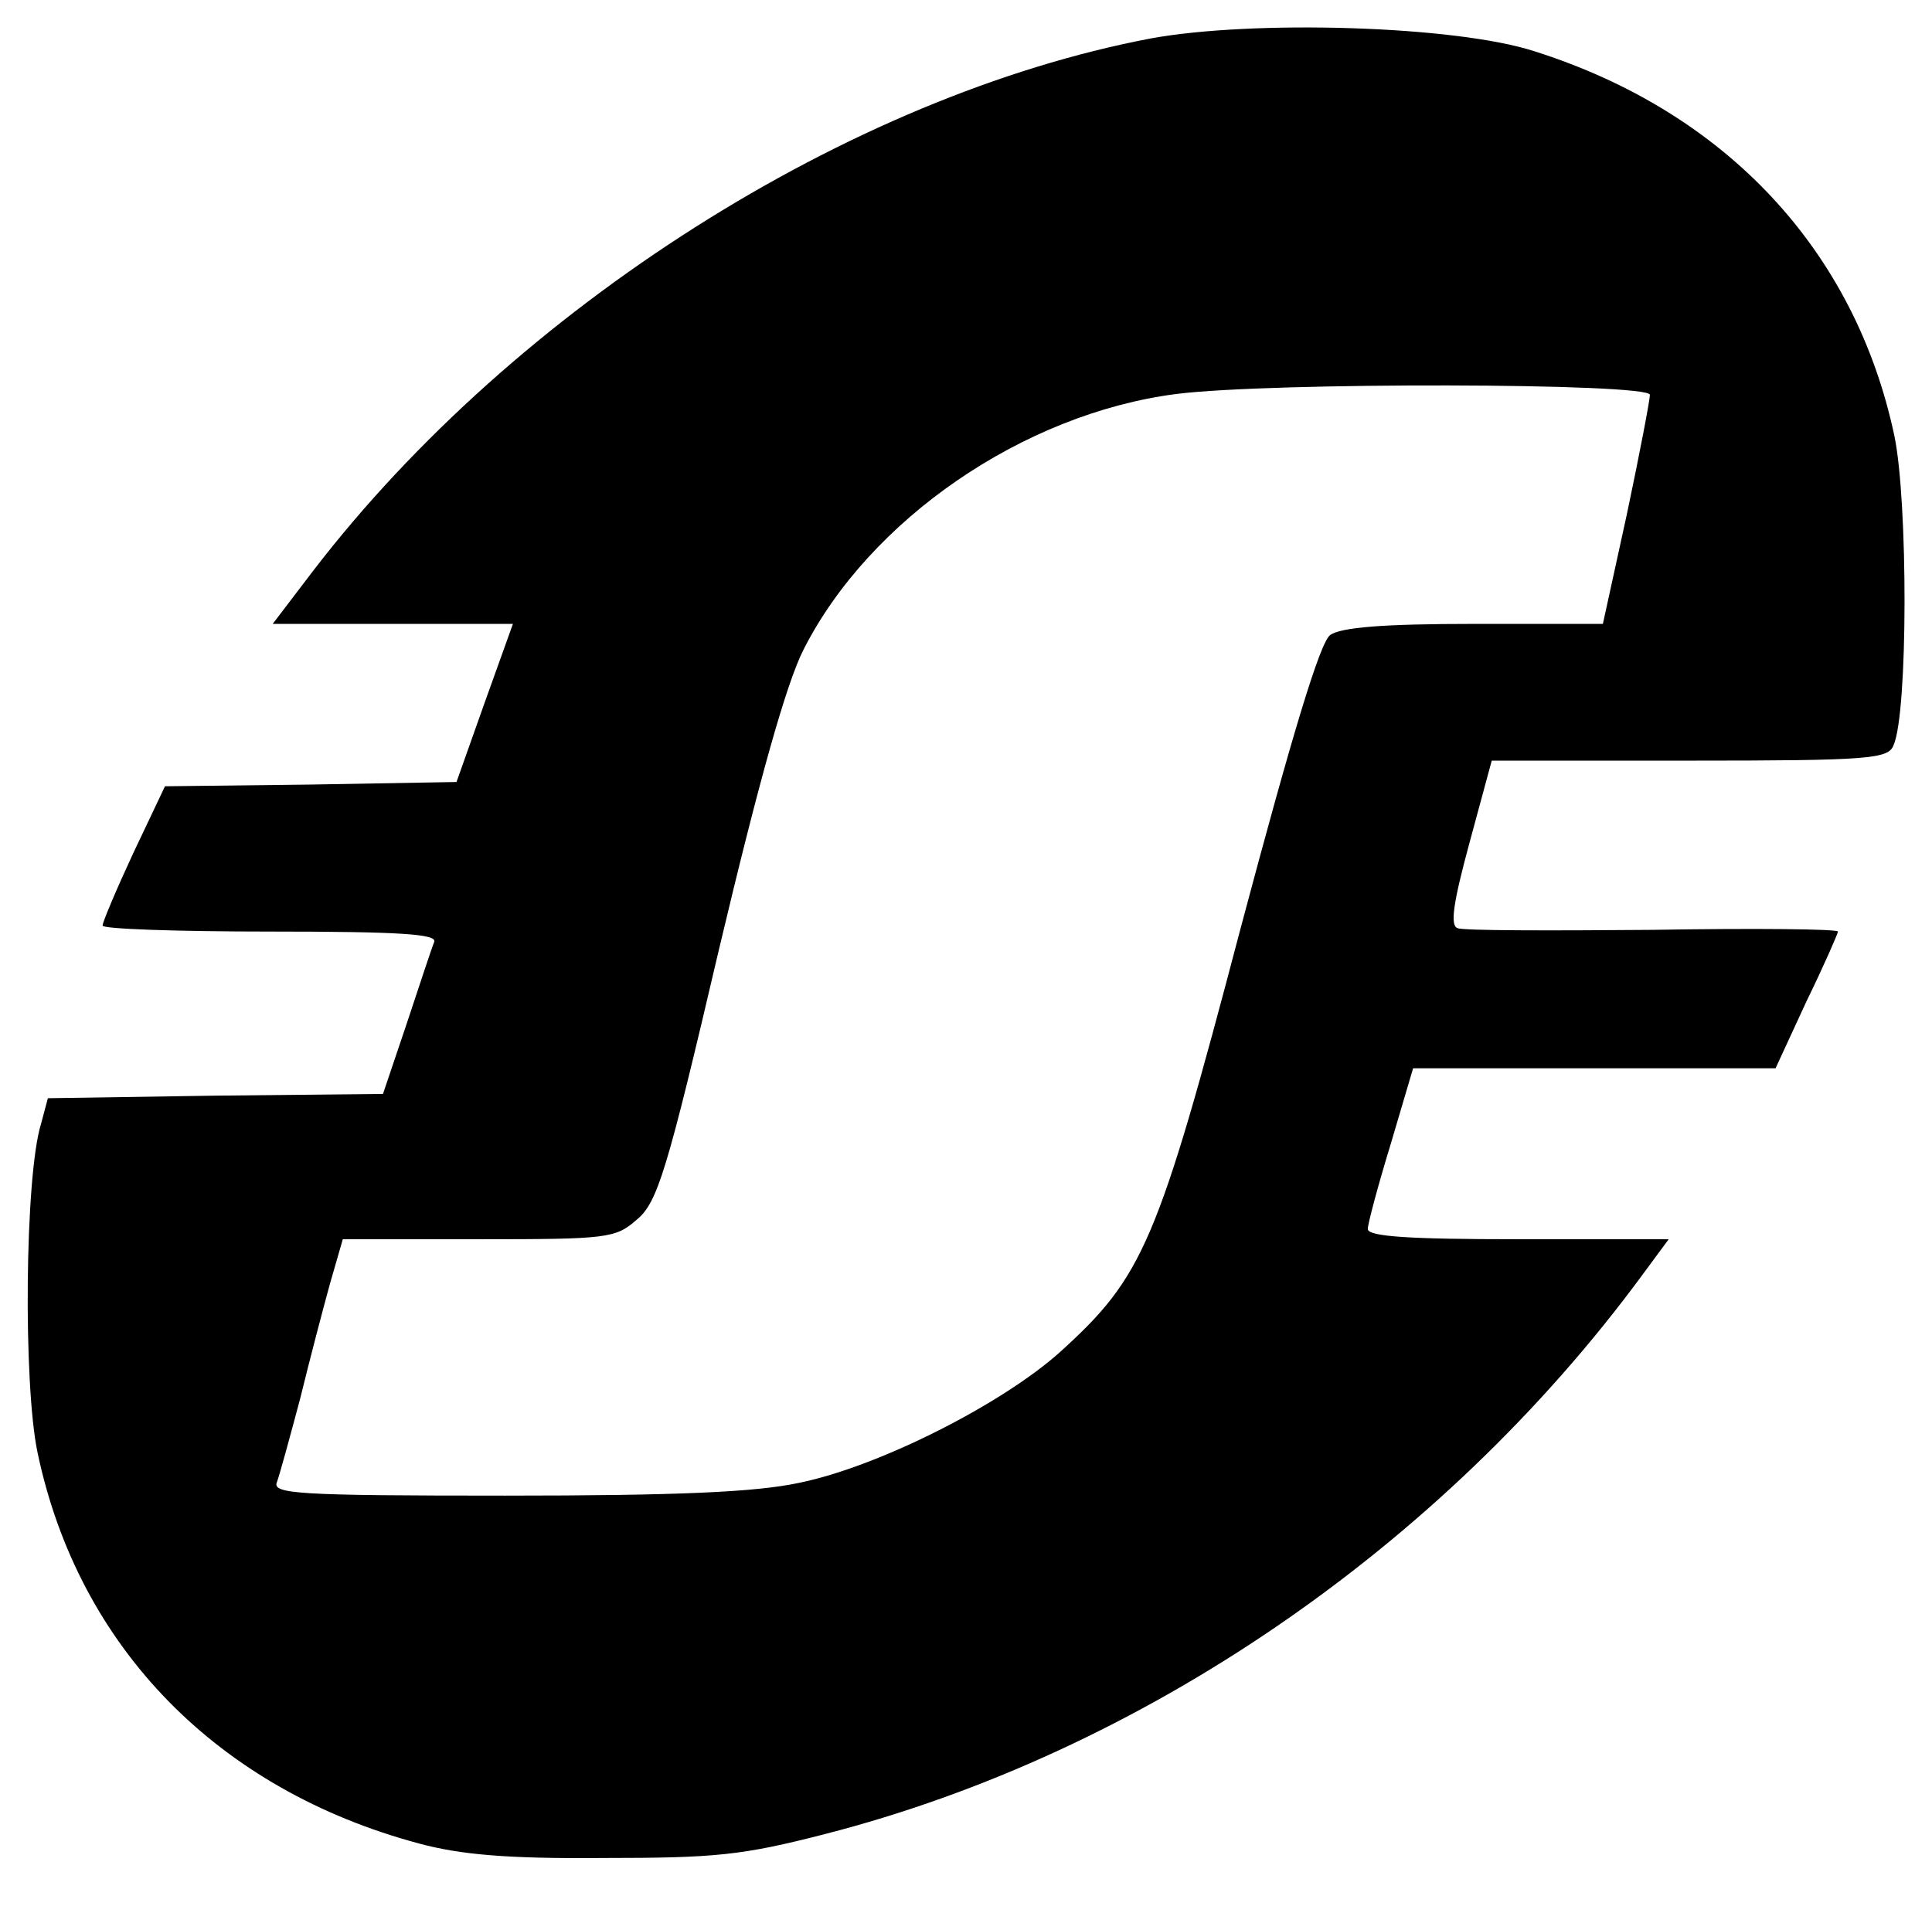
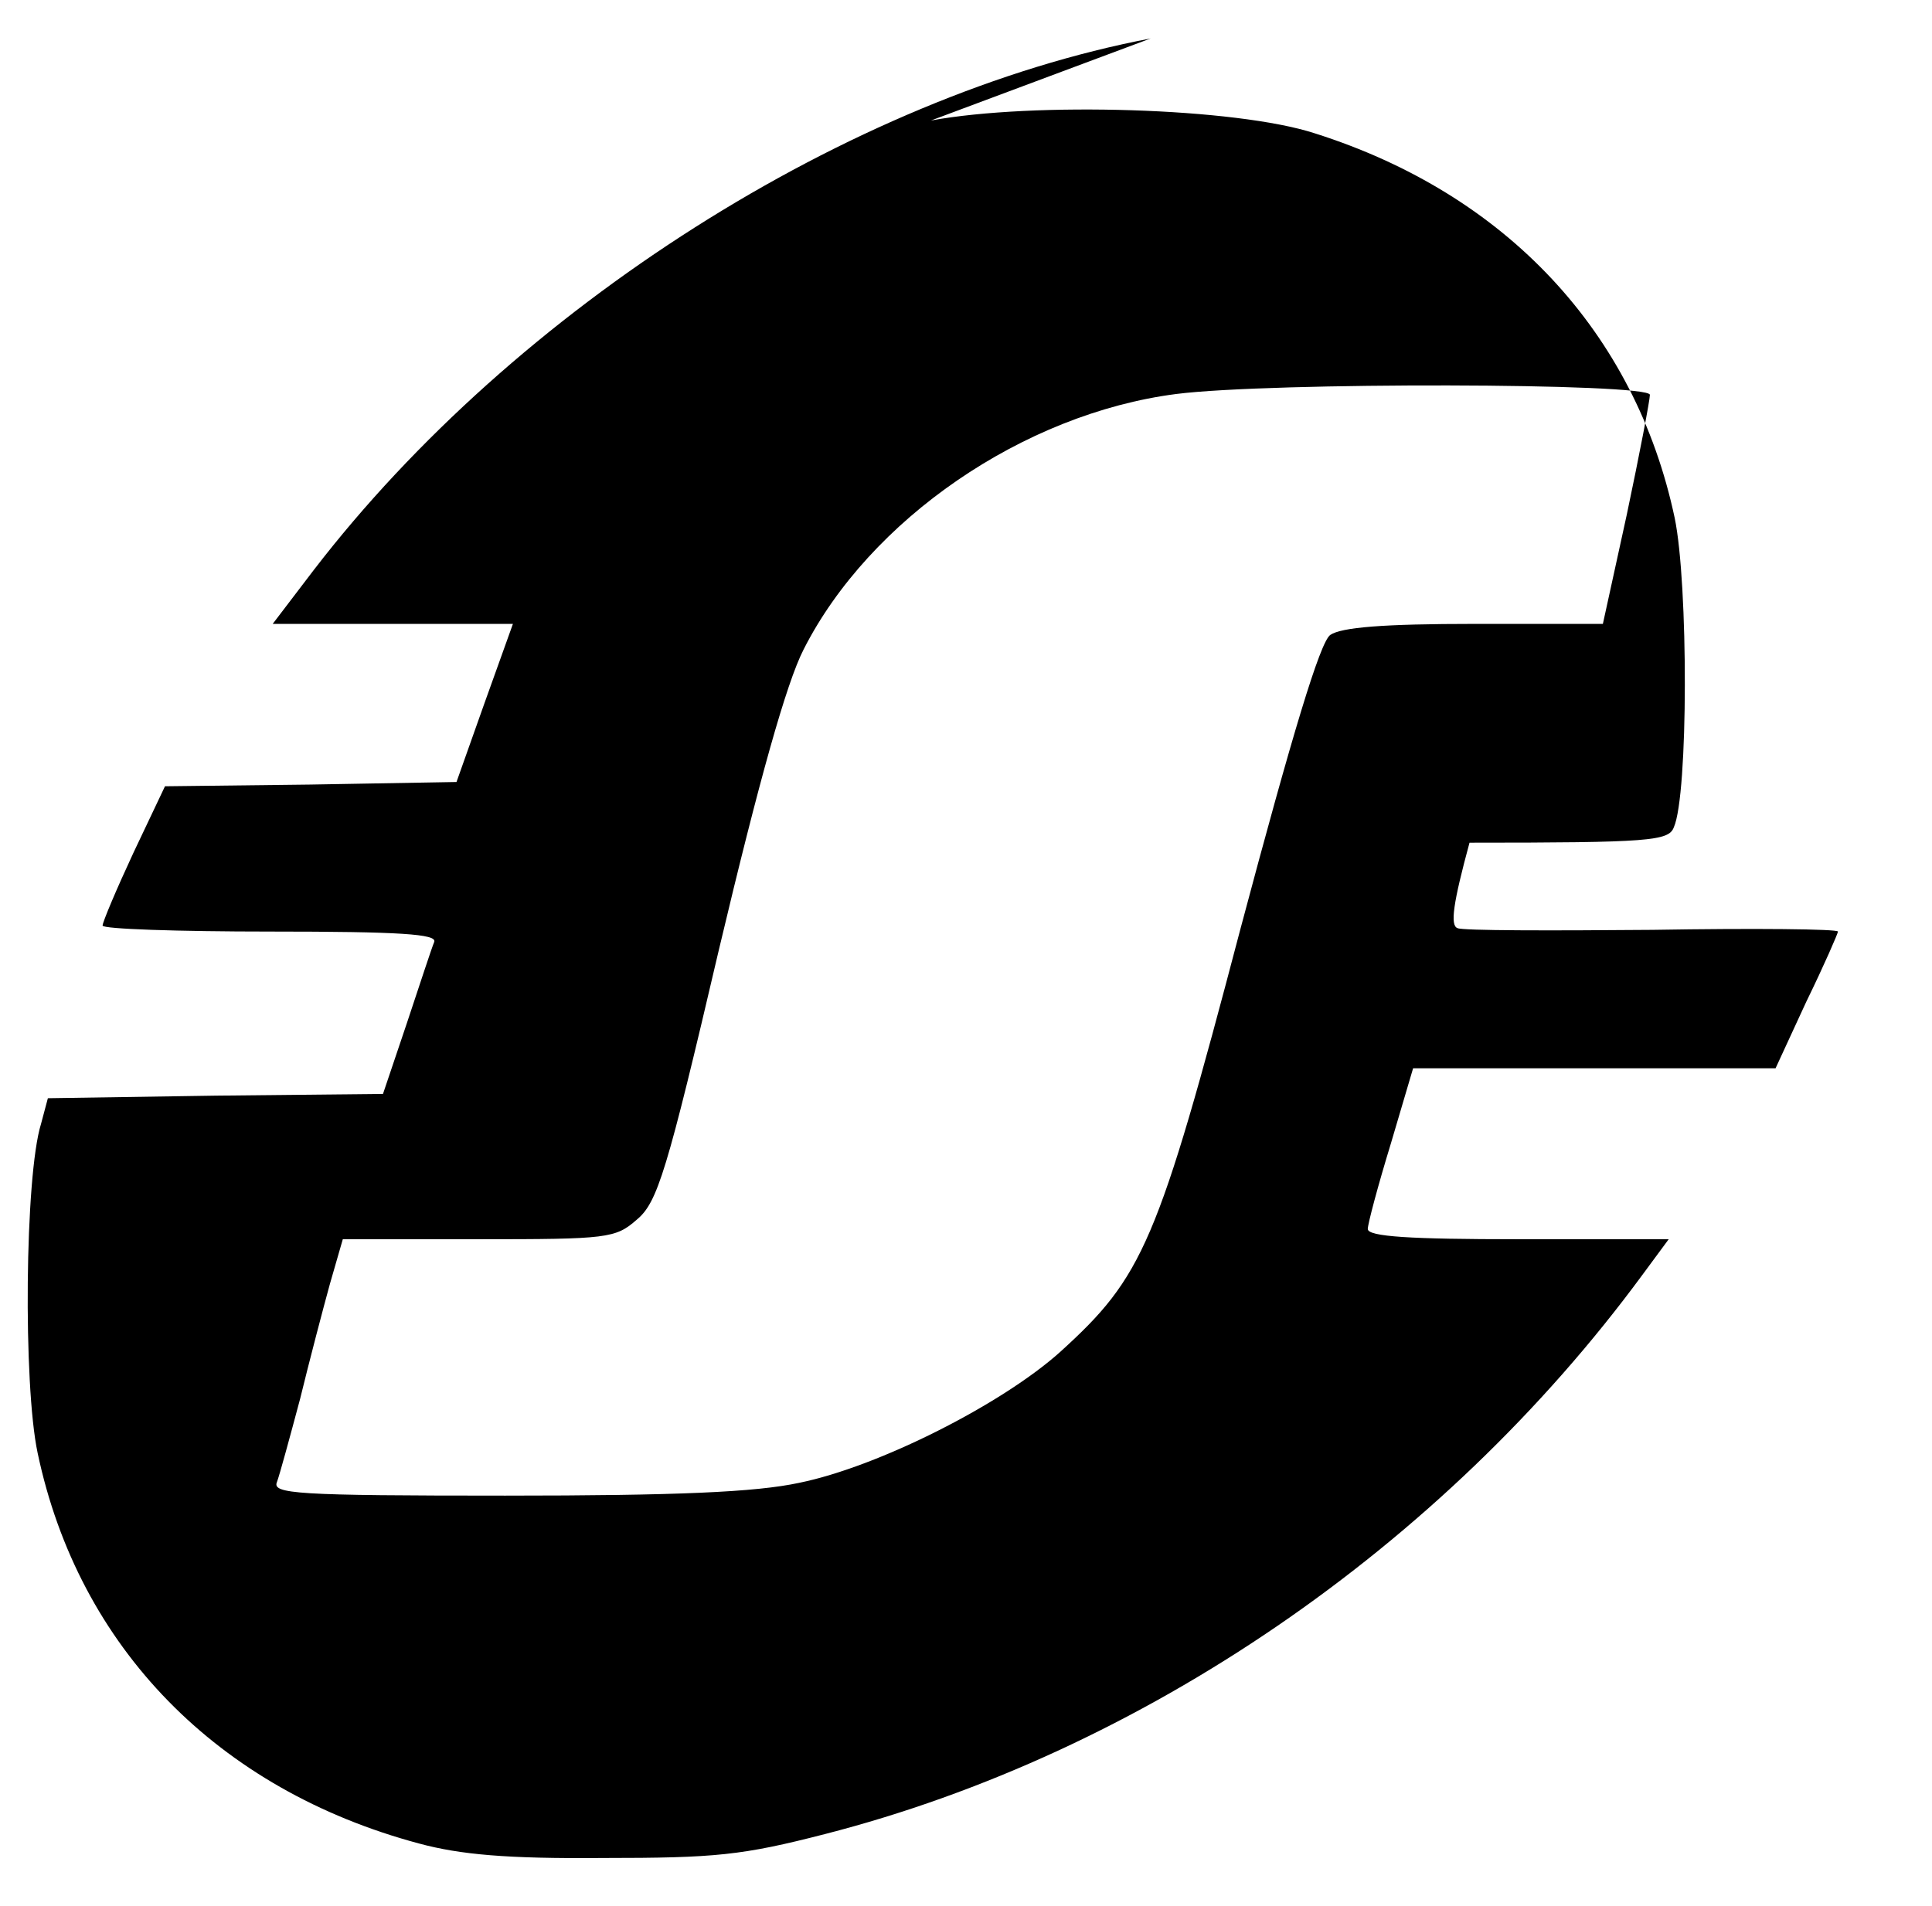
<svg xmlns="http://www.w3.org/2000/svg" version="1.0" width="226pt" height="223pt" viewBox="0 0 226 223" preserveAspectRatio="xMidYMid meet">
  <g transform="translate(0,223) scale(0.1,-0.1)" fill="#000000" stroke="none">
-     <path d="M1346 2185 c-352 -67 -743 -315 -979 -622 l-48 -63 140 0 141 0 -33 -92 -33 -93 -171 -3 -170 -2 -37 -78 c-20 -43 -36 -81 -36 -85 0 -4 88 -7 196 -7 153 0 195 -3 192 -12 -3 -7 -17 -50 -32 -95 l-28 -83 -196 -2 -196 -3 -8 -30 c-19 -61 -21 -305 -4 -385 48 -228 211 -394 446 -457 48 -13 103 -18 215 -17 132 0 163 3 260 28 370 95 722 336 956 654 l31 42 -176 0 c-126 0 -176 3 -176 12 0 6 12 51 27 100 l26 88 212 0 212 0 36 78 c21 43 37 80 37 82 0 3 -98 4 -217 2 -119 -1 -222 -1 -228 2 -9 3 -5 30 14 100 l26 96 231 0 c211 0 233 2 239 18 17 38 17 285 1 362 -46 217 -197 379 -421 450 -92 30 -329 37 -449 15z m584 -417 c0 -6 -12 -69 -27 -140 l-28 -128 -150 0 c-107 0 -156 -4 -169 -13 -12 -9 -44 -115 -105 -344 -97 -369 -114 -407 -211 -495 -68 -61 -212 -134 -305 -153 -51 -11 -143 -15 -344 -15 -245 0 -273 2 -267 16 3 8 15 52 27 97 11 45 27 106 35 135 l15 52 159 0 c151 0 160 1 185 23 24 20 35 55 96 316 47 198 79 312 99 351 77 152 257 276 436 299 110 14 554 13 554 -1z" />
+     <path d="M1346 2185 c-352 -67 -743 -315 -979 -622 l-48 -63 140 0 141 0 -33 -92 -33 -93 -171 -3 -170 -2 -37 -78 c-20 -43 -36 -81 -36 -85 0 -4 88 -7 196 -7 153 0 195 -3 192 -12 -3 -7 -17 -50 -32 -95 l-28 -83 -196 -2 -196 -3 -8 -30 c-19 -61 -21 -305 -4 -385 48 -228 211 -394 446 -457 48 -13 103 -18 215 -17 132 0 163 3 260 28 370 95 722 336 956 654 l31 42 -176 0 c-126 0 -176 3 -176 12 0 6 12 51 27 100 l26 88 212 0 212 0 36 78 c21 43 37 80 37 82 0 3 -98 4 -217 2 -119 -1 -222 -1 -228 2 -9 3 -5 30 14 100 c211 0 233 2 239 18 17 38 17 285 1 362 -46 217 -197 379 -421 450 -92 30 -329 37 -449 15z m584 -417 c0 -6 -12 -69 -27 -140 l-28 -128 -150 0 c-107 0 -156 -4 -169 -13 -12 -9 -44 -115 -105 -344 -97 -369 -114 -407 -211 -495 -68 -61 -212 -134 -305 -153 -51 -11 -143 -15 -344 -15 -245 0 -273 2 -267 16 3 8 15 52 27 97 11 45 27 106 35 135 l15 52 159 0 c151 0 160 1 185 23 24 20 35 55 96 316 47 198 79 312 99 351 77 152 257 276 436 299 110 14 554 13 554 -1z" />
  </g>
</svg>